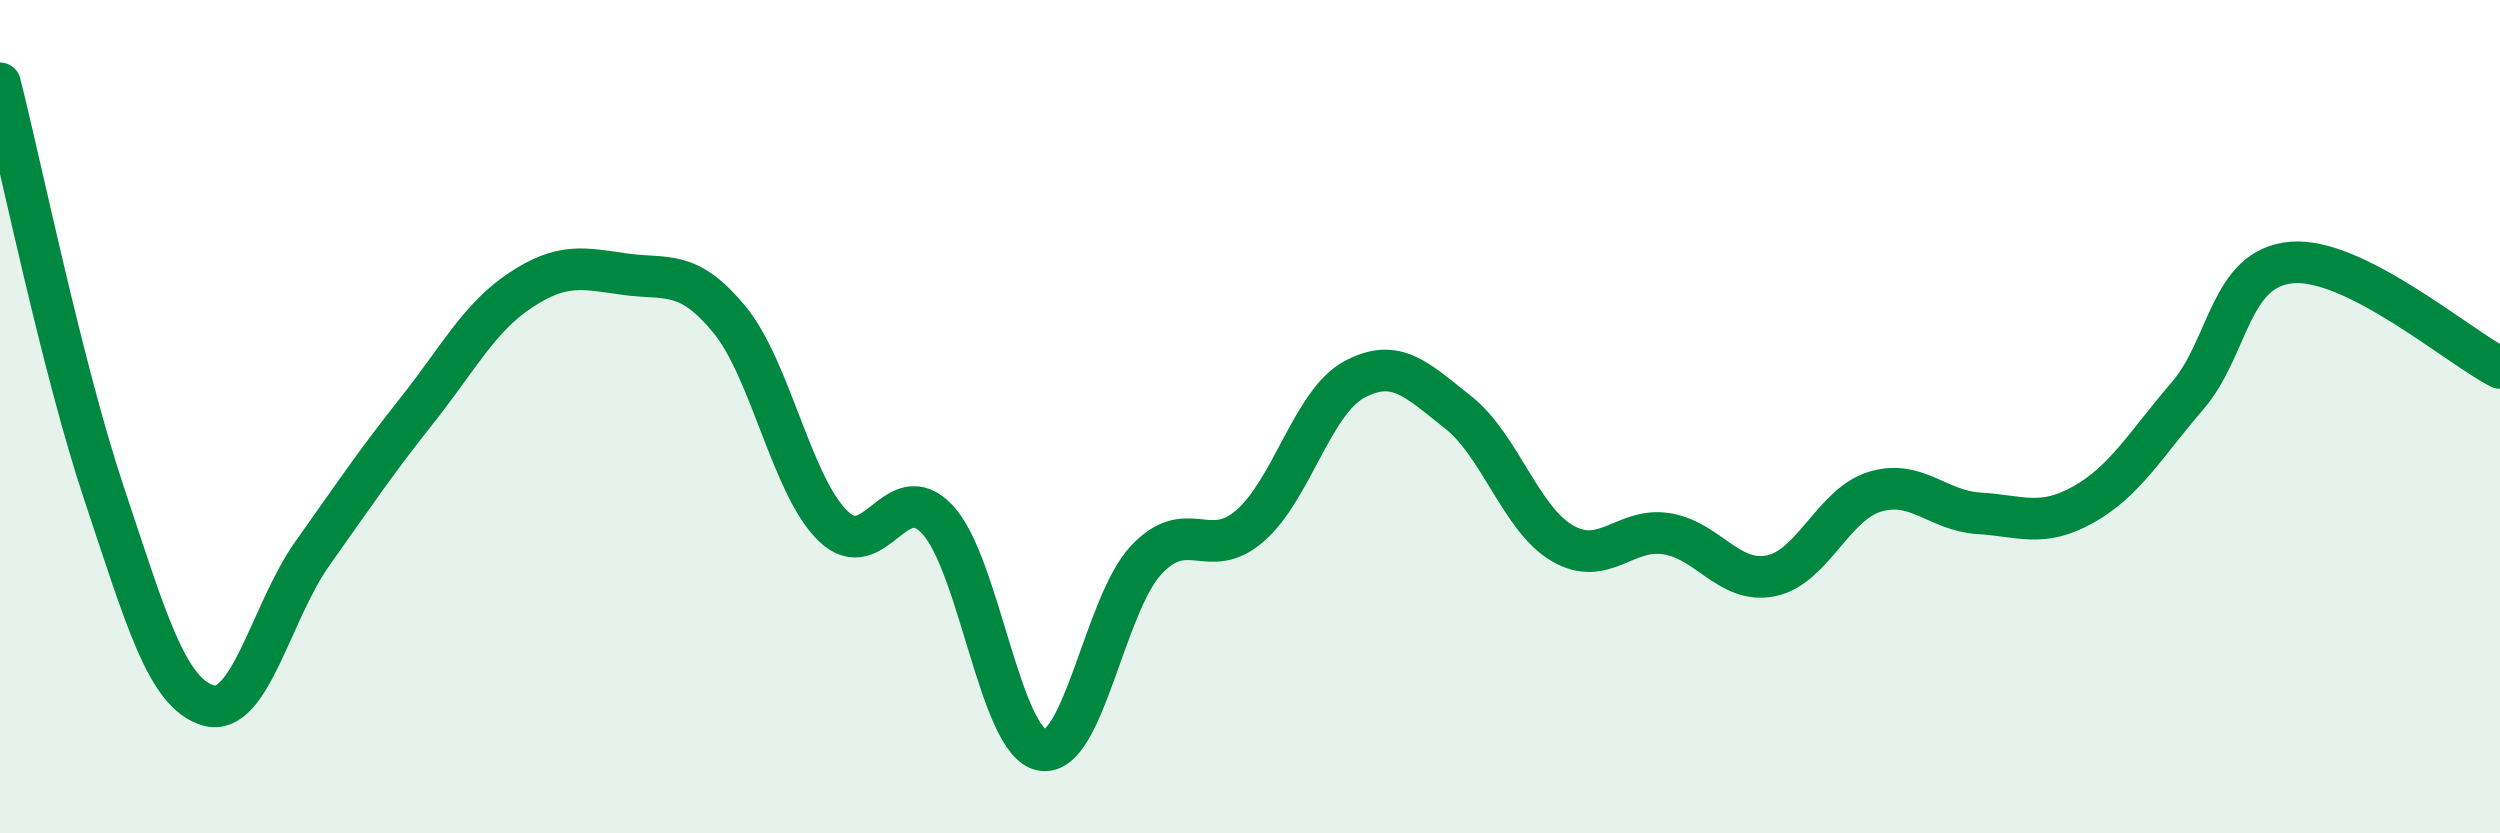
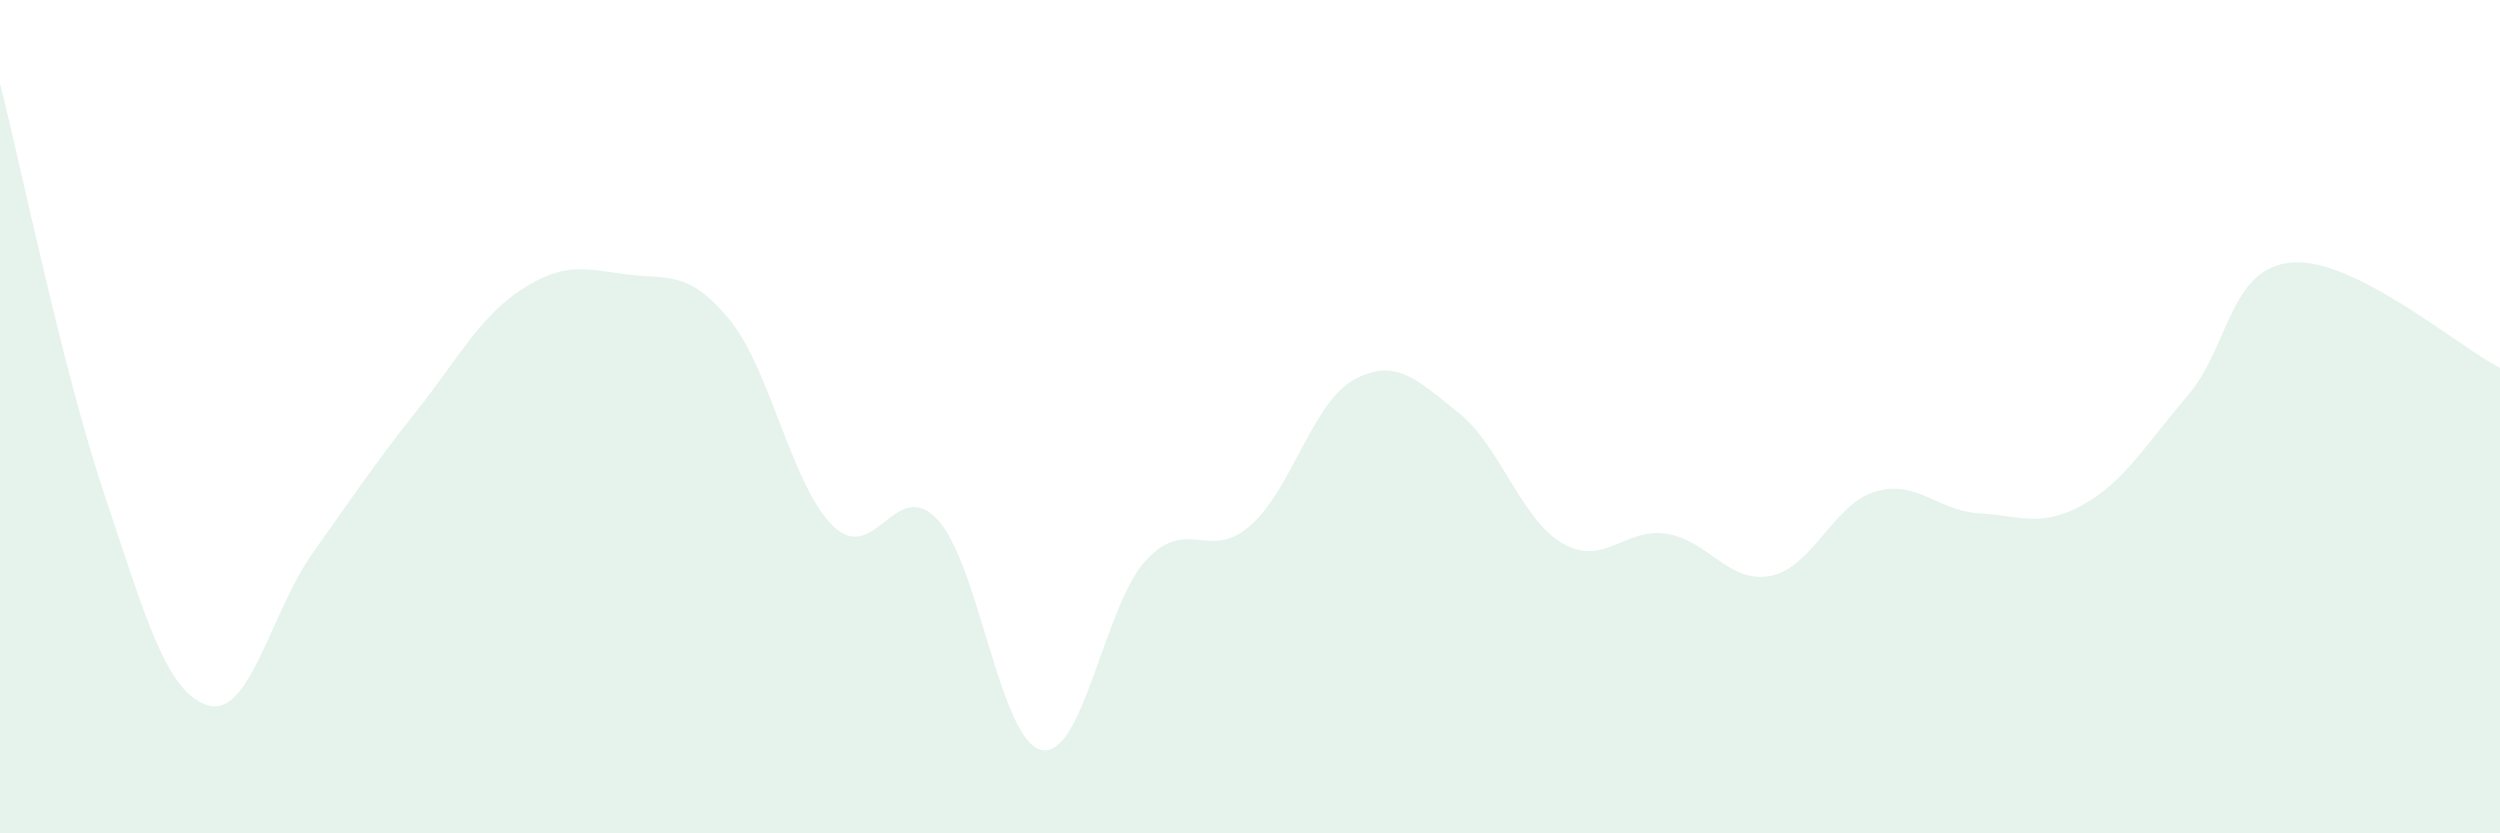
<svg xmlns="http://www.w3.org/2000/svg" width="60" height="20" viewBox="0 0 60 20">
  <path d="M 0,2 C 0.5,3.97 1.5,8.86 2.5,11.85 C 3.5,14.84 4,16.64 5,16.93 C 6,17.22 6.5,14.69 7.5,13.28 C 8.5,11.87 9,11.12 10,9.86 C 11,8.6 11.5,7.62 12.5,6.96 C 13.5,6.3 14,6.44 15,6.58 C 16,6.72 16.5,6.45 17.5,7.66 C 18.5,8.87 19,11.67 20,12.63 C 21,13.59 21.5,11.4 22.5,12.47 C 23.5,13.54 24,17.8 25,18 C 26,18.2 26.5,14.53 27.5,13.45 C 28.5,12.37 29,13.49 30,12.62 C 31,11.75 31.5,9.65 32.5,9.11 C 33.5,8.57 34,9.11 35,9.9 C 36,10.69 36.5,12.46 37.5,13.04 C 38.5,13.62 39,12.65 40,12.81 C 41,12.97 41.5,14.02 42.5,13.82 C 43.5,13.62 44,12.1 45,11.8 C 46,11.5 46.5,12.26 47.5,12.32 C 48.5,12.38 49,12.67 50,12.11 C 51,11.55 51.5,10.66 52.5,9.5 C 53.5,8.34 53.5,6.43 55,6.3 C 56.5,6.17 59,8.32 60,8.83L60 20L0 20Z" fill="#008740" opacity="0.1" stroke-linecap="round" stroke-linejoin="round" />
-   <path d="M 0,2 C 0.5,3.97 1.5,8.86 2.5,11.85 C 3.5,14.84 4,16.64 5,16.93 C 6,17.22 6.5,14.69 7.5,13.28 C 8.5,11.87 9,11.12 10,9.86 C 11,8.6 11.5,7.62 12.5,6.96 C 13.5,6.3 14,6.44 15,6.58 C 16,6.72 16.5,6.45 17.5,7.66 C 18.5,8.87 19,11.67 20,12.63 C 21,13.59 21.5,11.4 22.5,12.47 C 23.5,13.54 24,17.8 25,18 C 26,18.2 26.5,14.53 27.5,13.45 C 28.5,12.37 29,13.49 30,12.62 C 31,11.75 31.5,9.65 32.5,9.11 C 33.5,8.57 34,9.11 35,9.9 C 36,10.69 36.5,12.46 37.5,13.04 C 38.5,13.62 39,12.65 40,12.81 C 41,12.97 41.5,14.02 42.5,13.82 C 43.5,13.62 44,12.1 45,11.8 C 46,11.5 46.5,12.26 47.5,12.32 C 48.5,12.38 49,12.67 50,12.11 C 51,11.55 51.5,10.66 52.5,9.5 C 53.5,8.34 53.5,6.43 55,6.3 C 56.5,6.17 59,8.32 60,8.83" stroke="#008740" stroke-width="1" fill="none" stroke-linecap="round" stroke-linejoin="round" />
</svg>